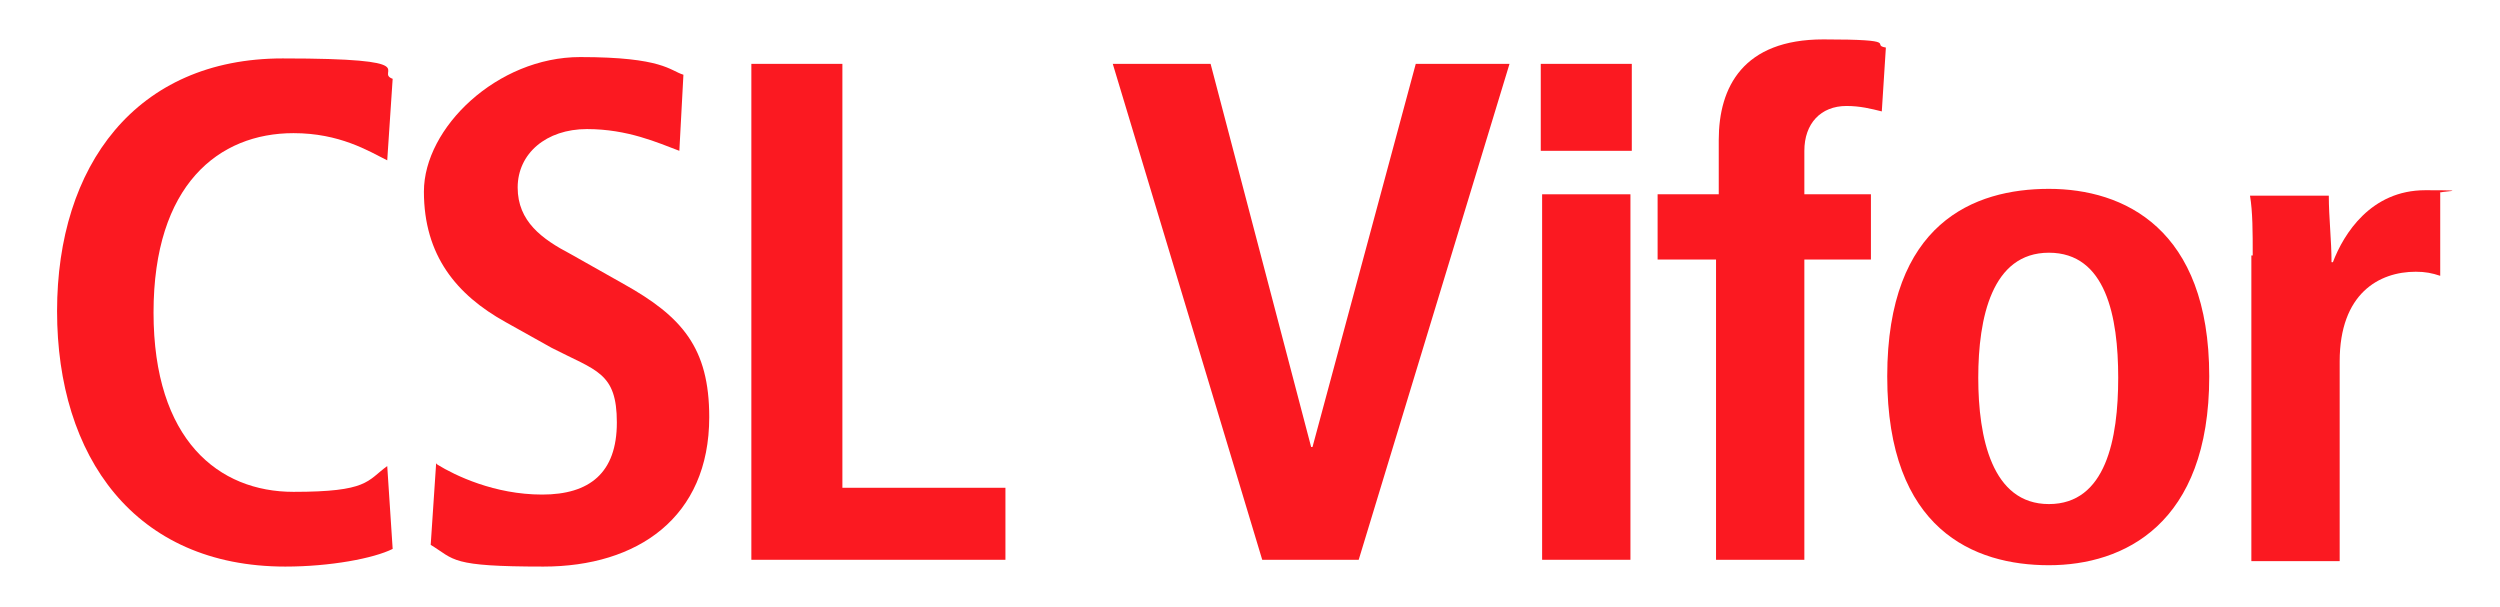
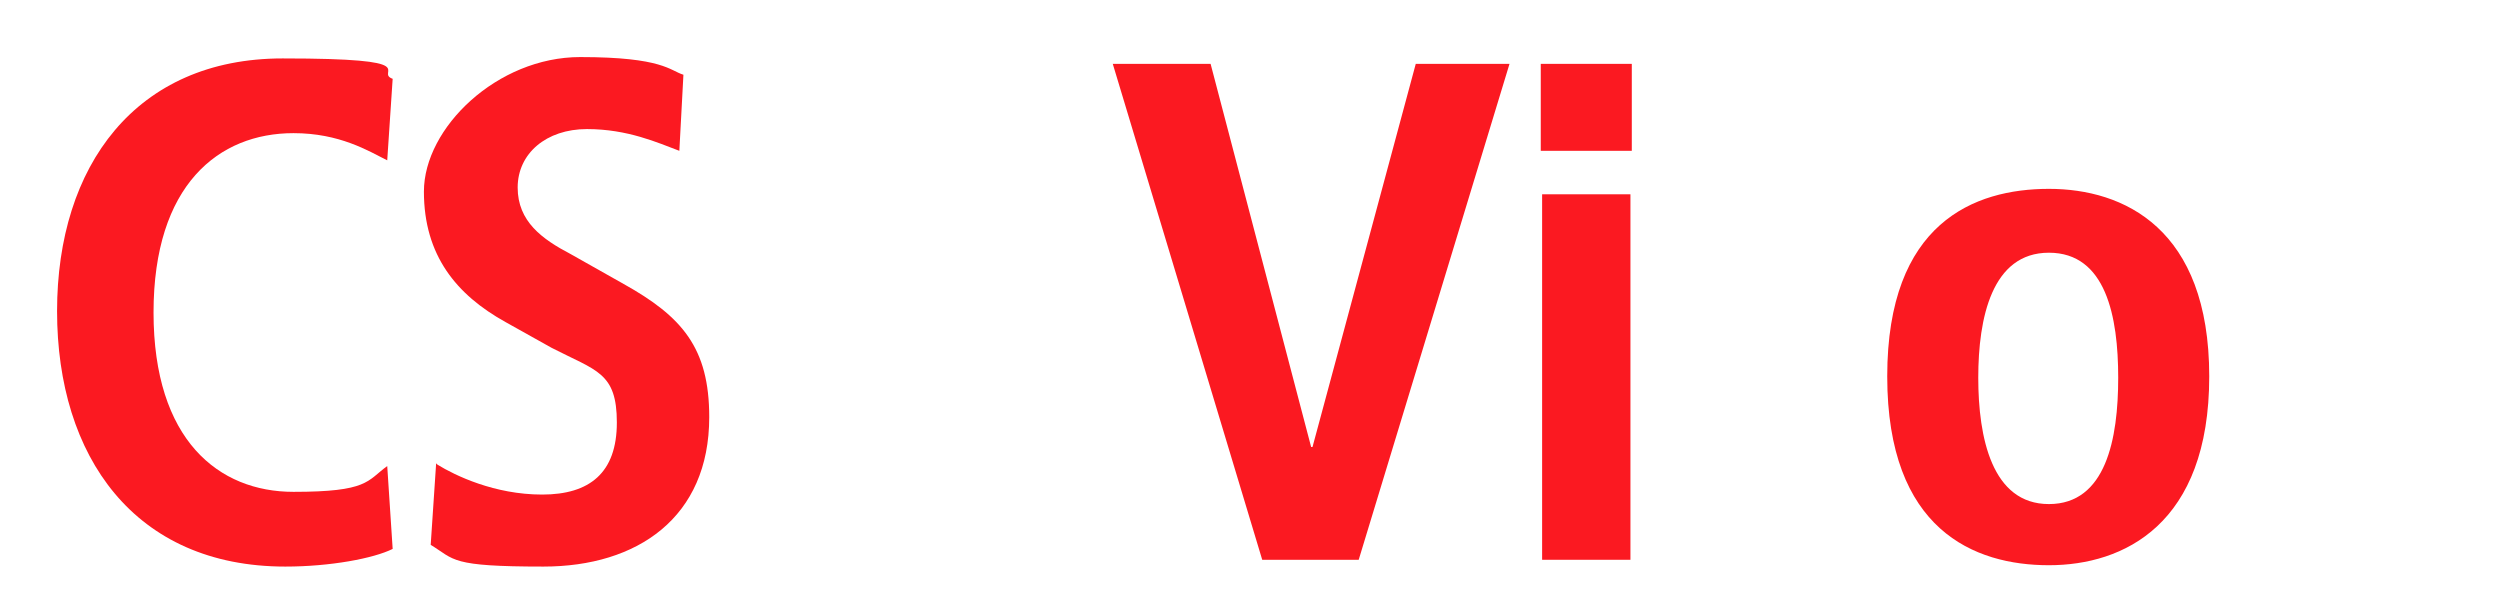
<svg xmlns="http://www.w3.org/2000/svg" id="Layer_1" data-name="Layer 1" version="1.1" viewBox="0 0 184 44.7">
  <defs>
    <style>
      .cls-1 {
        fill: #fb1921;
        stroke-width: 0px;
      }
    </style>
  </defs>
  <path class="cls-1" d="M28.9,40.4c-1.4.7-4.6,1.3-7.9,1.3-11.1,0-16.8-8.1-16.8-18.8S10,4.3,20.8,4.3s6.7,1,8.1,1.5l-.4,6c-1.4-.7-3.5-2-6.9-2-5.5,0-10.3,3.8-10.3,13.2s4.8,13.2,10.3,13.2,5.4-.8,6.9-1.9l.4,6.1Z" />
  <path class="cls-1" d="M32.2,34.2c1.3.8,4.2,2.2,7.7,2.2s5.5-1.6,5.5-5.3-1.5-3.8-4.8-5.5l-3.4-1.9c-3.6-2-6-4.9-6-9.6s5.4-9.9,11.5-9.9,6.6,1,7.6,1.3l-.3,5.6c-1.6-.6-3.8-1.6-6.8-1.6s-5.1,1.8-5.1,4.3,1.8,3.8,3.9,4.9l3.9,2.2c4.3,2.4,6.3,4.7,6.3,9.8,0,7.4-5.3,11-12.2,11s-6.5-.5-8.3-1.6l.4-6Z" />
-   <path class="cls-1" d="M55.3,4.7h6.7v31.2h12v5.3h-18.7V4.7Z" />
  <path class="cls-1" d="M81.9,4.7h7.2l7.4,28.2h.1l7.6-28.2h6.9l-11.1,36.5h-7.1l-11-36.5Z" />
  <path class="cls-1" d="M113.4,4.7h6.7v6.4h-6.7v-6.4ZM113.5,14.3h6.5v26.9h-6.5V14.3Z" />
-   <path class="cls-1" d="M126.5,19.1h-4.5v-4.8h4.5v-4c0-3.9,1.8-7.4,7.7-7.4s3.4.4,4.6.6l-.3,4.7c-.8-.2-1.6-.4-2.6-.4-1.9,0-3.1,1.3-3.1,3.3v3.2h4.9v4.8h-4.9v22.1h-6.5v-22.1Z" />
  <path class="cls-1" d="M150.8,13.9c5.5,0,11.8,2.9,11.8,13.8s-6.3,13.9-11.8,13.9-11.9-2.6-11.9-13.9,6.4-13.8,11.9-13.8ZM150.8,37.1c4.2,0,5.1-4.8,5.1-9.3s-.9-9.2-5.1-9.2-5.2,4.8-5.2,9.2,1,9.3,5.2,9.3Z" />
-   <path class="cls-1" d="M165.8,18.8c0-1.7,0-3.2-.2-4.4h5.8c0,1.6.2,3.3.2,4.9h.1c.8-2.1,2.8-5.3,6.8-5.3s.7.1,1.1.2v6.1c-.6-.2-1.1-.3-1.8-.3-2.7,0-5.6,1.6-5.6,6.6v14.7h-6.5v-22.5Z" />
</svg>